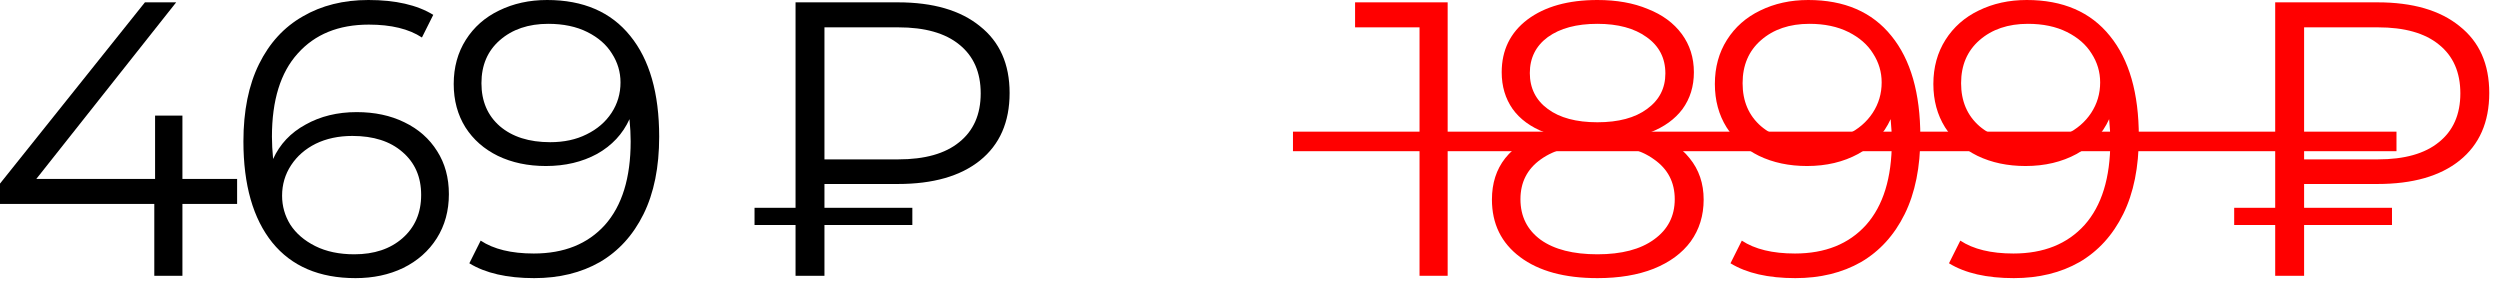
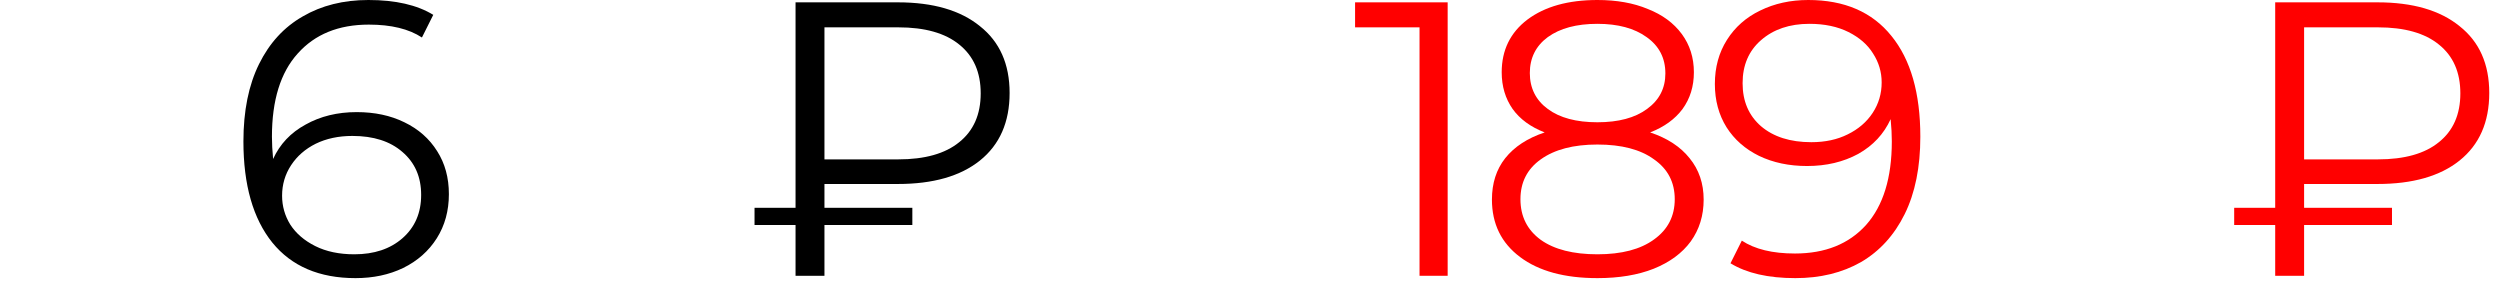
<svg xmlns="http://www.w3.org/2000/svg" width="128" height="15" viewBox="0 0 128 15" fill="none">
-   <path d="M12.14 10.44H9.34V14.12H7.9V10.44H0V9.4L7.42 0.12H9.02L1.86 9.16H7.94V5.92H9.34V9.16H12.14V10.44Z" fill="black" />
  <path d="M18.263 5.74C19.183 5.74 19.996 5.913 20.703 6.26C21.423 6.607 21.983 7.1 22.383 7.74C22.783 8.367 22.983 9.1 22.983 9.94C22.983 10.793 22.776 11.547 22.363 12.2C21.949 12.853 21.376 13.36 20.643 13.72C19.923 14.067 19.109 14.24 18.203 14.24C16.349 14.24 14.929 13.633 13.943 12.42C12.956 11.193 12.463 9.467 12.463 7.24C12.463 5.68 12.729 4.36 13.263 3.28C13.796 2.2 14.543 1.387 15.503 0.84C16.463 0.28 17.583 0 18.863 0C20.249 0 21.356 0.253 22.183 0.76L21.603 1.92C20.936 1.48 20.029 1.26 18.883 1.26C17.336 1.26 16.123 1.753 15.243 2.74C14.363 3.713 13.923 5.133 13.923 7C13.923 7.333 13.943 7.713 13.983 8.14C14.329 7.38 14.883 6.793 15.643 6.38C16.403 5.953 17.276 5.74 18.263 5.74ZM18.143 13.02C19.156 13.02 19.976 12.747 20.603 12.2C21.243 11.64 21.563 10.9 21.563 9.98C21.563 9.06 21.243 8.327 20.603 7.78C19.976 7.233 19.123 6.96 18.043 6.96C17.336 6.96 16.709 7.093 16.163 7.36C15.629 7.627 15.209 7.993 14.903 8.46C14.596 8.927 14.443 9.447 14.443 10.02C14.443 10.553 14.583 11.047 14.863 11.5C15.156 11.953 15.583 12.32 16.143 12.6C16.703 12.88 17.369 13.02 18.143 13.02Z" fill="black" />
-   <path d="M28.01 0C29.863 0 31.284 0.613 32.27 1.84C33.257 3.053 33.75 4.773 33.75 7C33.75 8.56 33.483 9.88 32.95 10.96C32.417 12.04 31.67 12.86 30.71 13.42C29.75 13.967 28.63 14.24 27.35 14.24C25.963 14.24 24.857 13.987 24.03 13.48L24.61 12.32C25.277 12.76 26.183 12.98 27.33 12.98C28.877 12.98 30.09 12.493 30.97 11.52C31.85 10.533 32.29 9.107 32.29 7.24C32.29 6.893 32.27 6.513 32.23 6.1C31.884 6.86 31.33 7.453 30.57 7.88C29.81 8.293 28.937 8.5 27.95 8.5C27.03 8.5 26.21 8.327 25.49 7.98C24.784 7.633 24.23 7.147 23.83 6.52C23.43 5.88 23.23 5.14 23.23 4.3C23.23 3.447 23.437 2.693 23.85 2.04C24.264 1.387 24.83 0.887 25.55 0.54C26.284 0.18 27.104 0 28.01 0ZM28.17 7.28C28.877 7.28 29.497 7.147 30.03 6.88C30.577 6.613 31.003 6.247 31.31 5.78C31.617 5.313 31.77 4.793 31.77 4.22C31.77 3.687 31.623 3.193 31.33 2.74C31.05 2.287 30.63 1.92 30.07 1.64C29.51 1.36 28.843 1.22 28.07 1.22C27.057 1.22 26.23 1.5 25.59 2.06C24.963 2.607 24.65 3.34 24.65 4.26C24.65 5.18 24.963 5.913 25.59 6.46C26.23 7.007 27.09 7.28 28.17 7.28Z" fill="black" />
  <path d="M42.212 9.42V10.64H46.712V11.52H42.212V14.12H40.732V11.52H38.632V10.64H40.732V0.12H45.972C47.772 0.12 49.172 0.527 50.172 1.34C51.185 2.14 51.692 3.28 51.692 4.76C51.692 6.253 51.185 7.407 50.172 8.22C49.172 9.02 47.772 9.42 45.972 9.42H42.212ZM42.212 1.4V8.16H45.992C47.352 8.16 48.392 7.867 49.112 7.28C49.845 6.693 50.212 5.86 50.212 4.78C50.212 3.7 49.845 2.867 49.112 2.28C48.392 1.693 47.352 1.4 45.992 1.4H42.212Z" fill="black" />
-   <path d="M66.2 7.241H122.7" stroke="#FF0000" />
  <path d="M74.12 0.12V14.12H72.68V1.4H69.38V0.12H74.12Z" fill="#FF0000" />
  <path d="M84.487 6.78C85.367 7.073 86.04 7.513 86.507 8.1C86.987 8.687 87.227 9.393 87.227 10.22C87.227 11.033 87.007 11.747 86.567 12.36C86.127 12.96 85.494 13.427 84.667 13.76C83.854 14.08 82.894 14.24 81.787 14.24C80.107 14.24 78.787 13.88 77.827 13.16C76.867 12.44 76.387 11.46 76.387 10.22C76.387 9.38 76.614 8.673 77.067 8.1C77.534 7.513 78.207 7.073 79.087 6.78C78.367 6.5 77.82 6.1 77.447 5.58C77.074 5.047 76.887 4.42 76.887 3.7C76.887 2.567 77.327 1.667 78.207 1C79.1 0.333 80.294 0 81.787 0C82.774 0 83.634 0.153 84.367 0.46C85.114 0.753 85.694 1.18 86.107 1.74C86.52 2.3 86.727 2.953 86.727 3.7C86.727 4.42 86.534 5.047 86.147 5.58C85.76 6.1 85.207 6.5 84.487 6.78ZM78.327 3.74C78.327 4.513 78.634 5.127 79.247 5.58C79.86 6.033 80.707 6.26 81.787 6.26C82.867 6.26 83.714 6.033 84.327 5.58C84.954 5.127 85.267 4.52 85.267 3.76C85.267 2.973 84.947 2.353 84.307 1.9C83.68 1.447 82.84 1.22 81.787 1.22C80.72 1.22 79.874 1.447 79.247 1.9C78.634 2.353 78.327 2.967 78.327 3.74ZM81.787 13.02C83.027 13.02 83.994 12.767 84.687 12.26C85.394 11.753 85.747 11.067 85.747 10.2C85.747 9.333 85.394 8.653 84.687 8.16C83.994 7.653 83.027 7.4 81.787 7.4C80.56 7.4 79.594 7.653 78.887 8.16C78.194 8.653 77.847 9.333 77.847 10.2C77.847 11.08 78.194 11.773 78.887 12.28C79.58 12.773 80.547 13.02 81.787 13.02Z" fill="#FF0000" />
  <path d="M92.581 0C94.434 0 95.854 0.613 96.841 1.84C97.828 3.053 98.321 4.773 98.321 7C98.321 8.56 98.054 9.88 97.521 10.96C96.987 12.04 96.241 12.86 95.281 13.42C94.321 13.967 93.201 14.24 91.921 14.24C90.534 14.24 89.427 13.987 88.601 13.48L89.181 12.32C89.847 12.76 90.754 12.98 91.901 12.98C93.448 12.98 94.661 12.493 95.541 11.52C96.421 10.533 96.861 9.107 96.861 7.24C96.861 6.893 96.841 6.513 96.801 6.1C96.454 6.86 95.901 7.453 95.141 7.88C94.381 8.293 93.507 8.5 92.521 8.5C91.601 8.5 90.781 8.327 90.061 7.98C89.354 7.633 88.801 7.147 88.401 6.52C88.001 5.88 87.801 5.14 87.801 4.3C87.801 3.447 88.007 2.693 88.421 2.04C88.834 1.387 89.401 0.887 90.121 0.54C90.854 0.18 91.674 0 92.581 0ZM92.741 7.28C93.448 7.28 94.067 7.147 94.601 6.88C95.147 6.613 95.574 6.247 95.881 5.78C96.188 5.313 96.341 4.793 96.341 4.22C96.341 3.687 96.194 3.193 95.901 2.74C95.621 2.287 95.201 1.92 94.641 1.64C94.081 1.36 93.414 1.22 92.641 1.22C91.627 1.22 90.801 1.5 90.161 2.06C89.534 2.607 89.221 3.34 89.221 4.26C89.221 5.18 89.534 5.913 90.161 6.46C90.801 7.007 91.661 7.28 92.741 7.28Z" fill="#FF0000" />
-   <path d="M103.768 0C105.622 0 107.042 0.613 108.028 1.84C109.015 3.053 109.508 4.773 109.508 7C109.508 8.56 109.242 9.88 108.708 10.96C108.175 12.04 107.428 12.86 106.468 13.42C105.508 13.967 104.388 14.24 103.108 14.24C101.722 14.24 100.615 13.987 99.788 13.48L100.368 12.32C101.035 12.76 101.942 12.98 103.088 12.98C104.635 12.98 105.848 12.493 106.728 11.52C107.608 10.533 108.048 9.107 108.048 7.24C108.048 6.893 108.028 6.513 107.988 6.1C107.642 6.86 107.088 7.453 106.328 7.88C105.568 8.293 104.695 8.5 103.708 8.5C102.788 8.5 101.968 8.327 101.248 7.98C100.542 7.633 99.988 7.147 99.588 6.52C99.188 5.88 98.988 5.14 98.988 4.3C98.988 3.447 99.195 2.693 99.608 2.04C100.022 1.387 100.588 0.887 101.308 0.54C102.042 0.18 102.862 0 103.768 0ZM103.928 7.28C104.635 7.28 105.255 7.147 105.788 6.88C106.335 6.613 106.762 6.247 107.068 5.78C107.375 5.313 107.528 4.793 107.528 4.22C107.528 3.687 107.382 3.193 107.088 2.74C106.808 2.287 106.388 1.92 105.828 1.64C105.268 1.36 104.602 1.22 103.828 1.22C102.815 1.22 101.988 1.5 101.348 2.06C100.722 2.607 100.408 3.34 100.408 4.26C100.408 5.18 100.722 5.913 101.348 6.46C101.988 7.007 102.848 7.28 103.928 7.28Z" fill="#FF0000" />
  <path d="M117.97 9.42V10.64H122.47V11.52H117.97V14.12H116.49V11.52H114.39V10.64H116.49V0.12H121.73C123.53 0.12 124.93 0.527 125.93 1.34C126.944 2.14 127.45 3.28 127.45 4.76C127.45 6.253 126.944 7.407 125.93 8.22C124.93 9.02 123.53 9.42 121.73 9.42H117.97ZM117.97 1.4V8.16H121.75C123.11 8.16 124.15 7.867 124.87 7.28C125.604 6.693 125.97 5.86 125.97 4.78C125.97 3.7 125.604 2.867 124.87 2.28C124.15 1.693 123.11 1.4 121.75 1.4H117.97Z" fill="#FF0000" />
</svg>